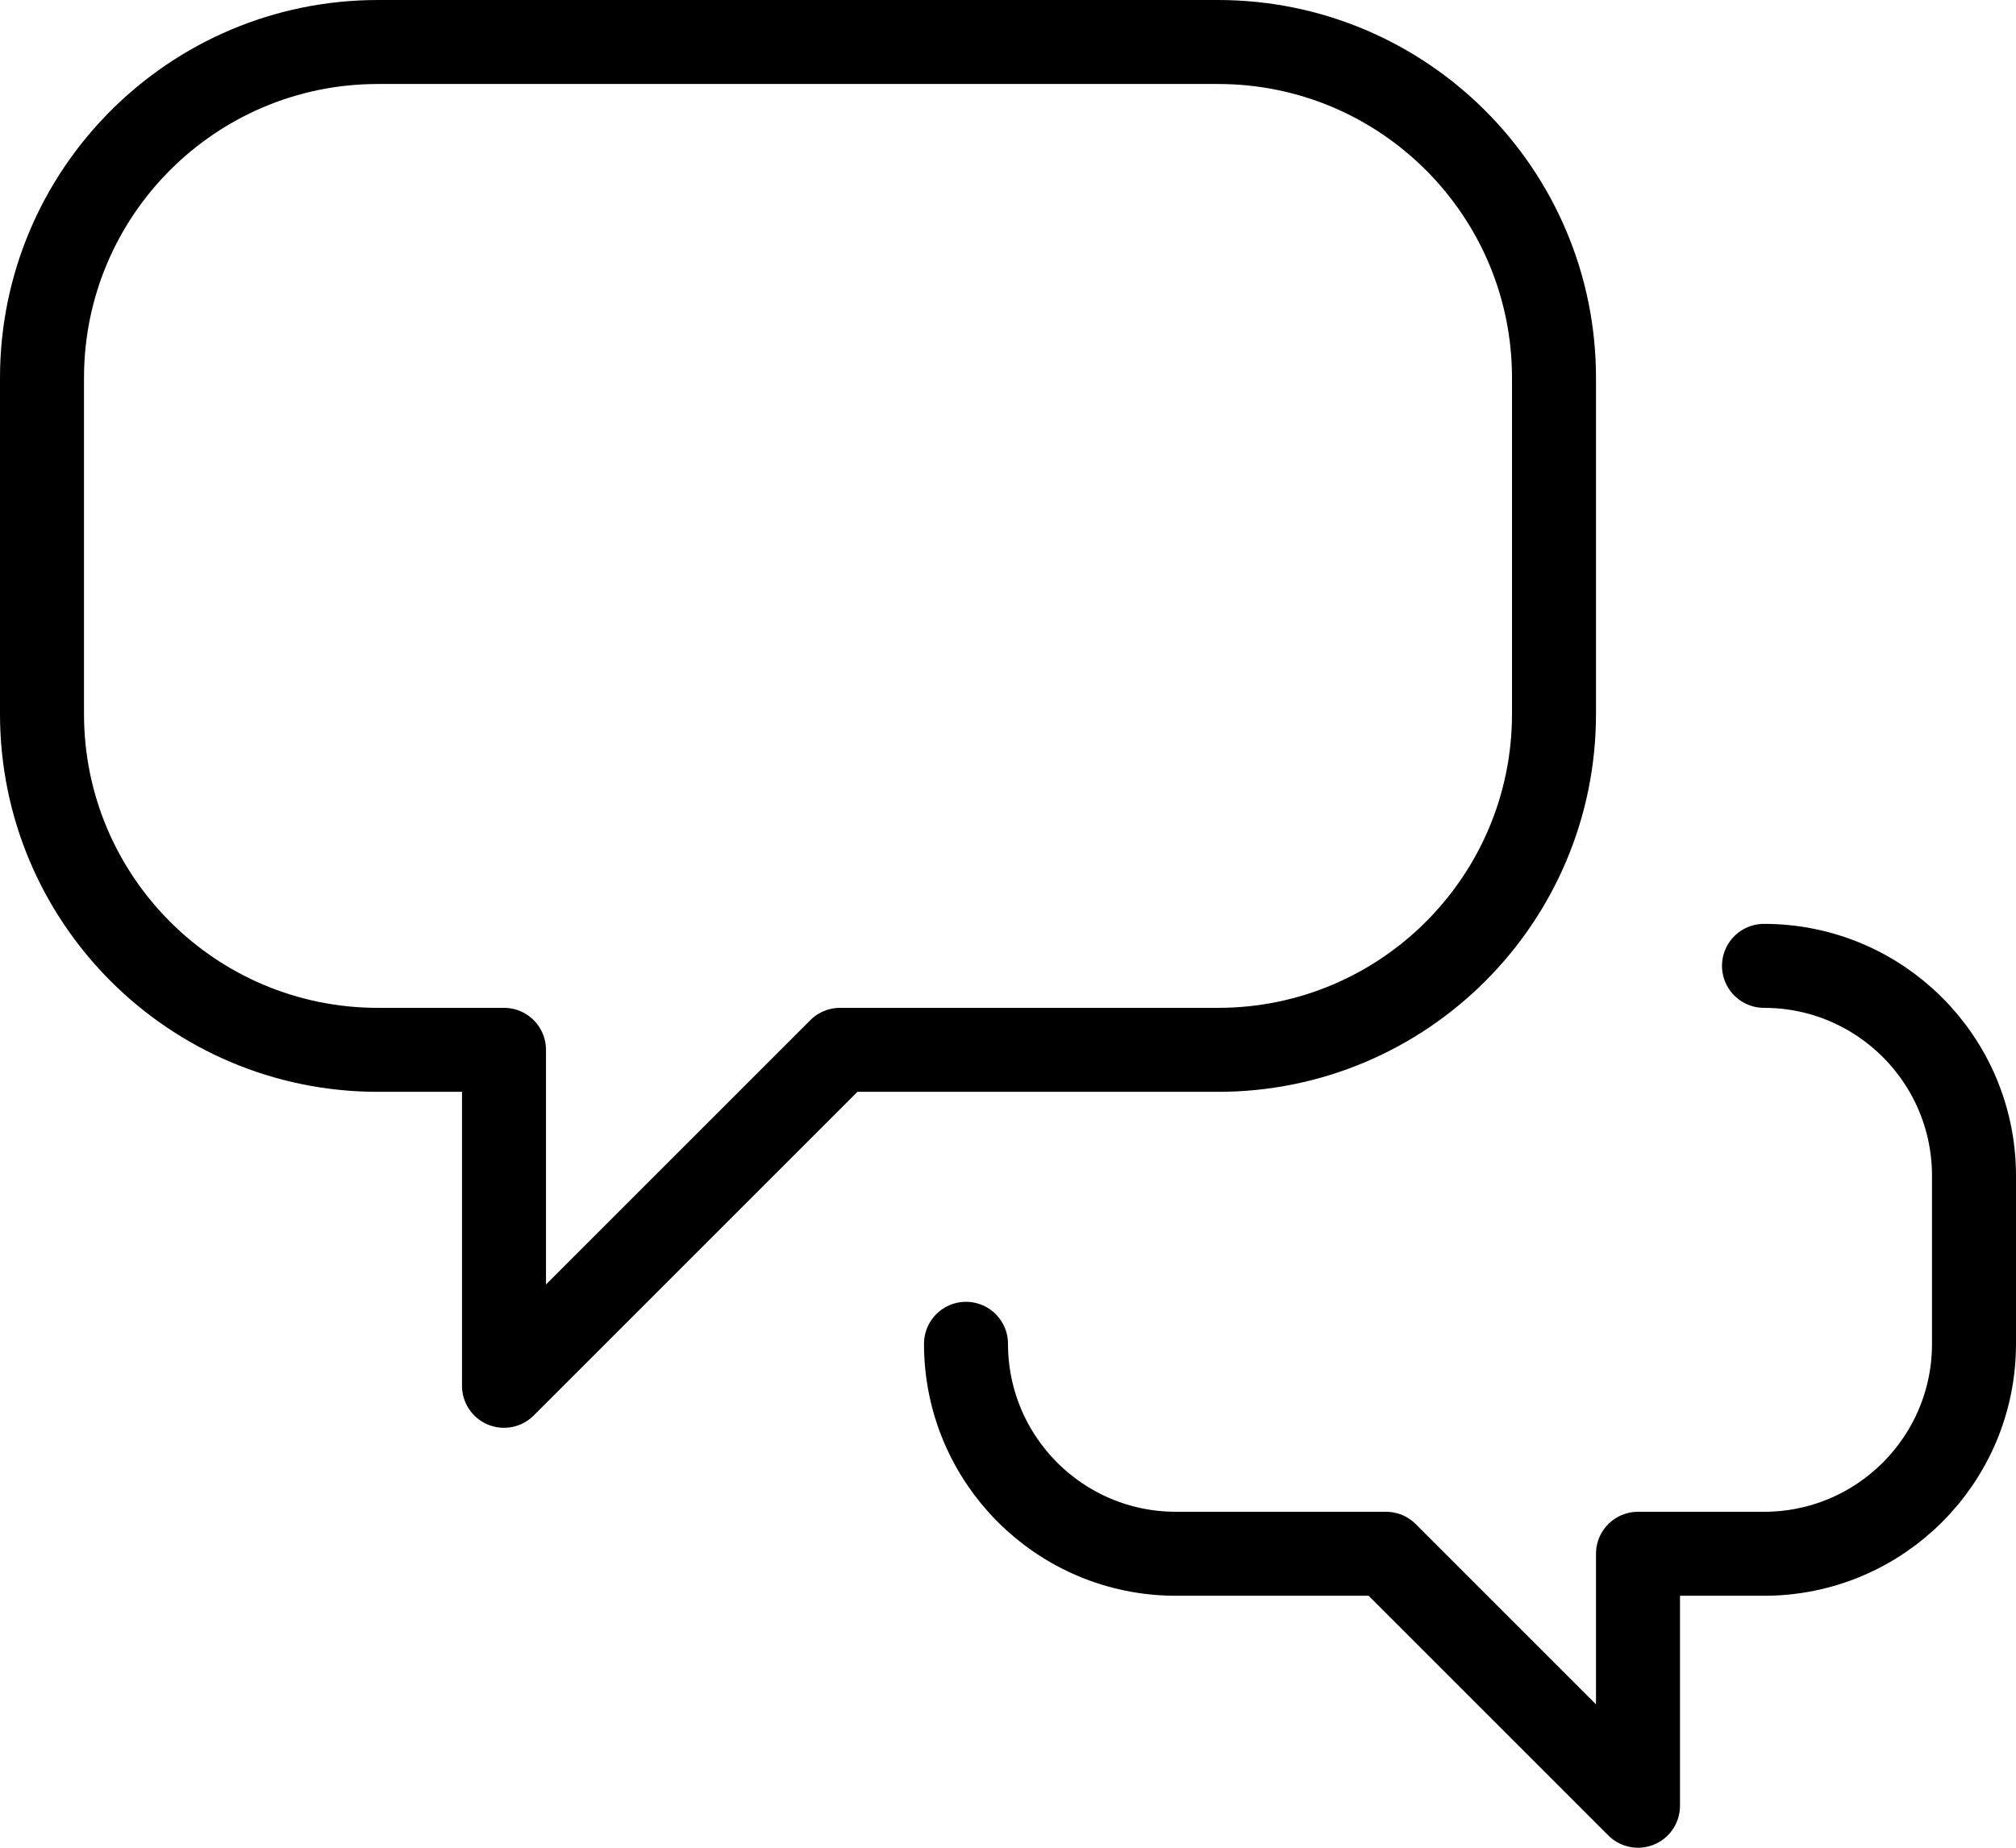
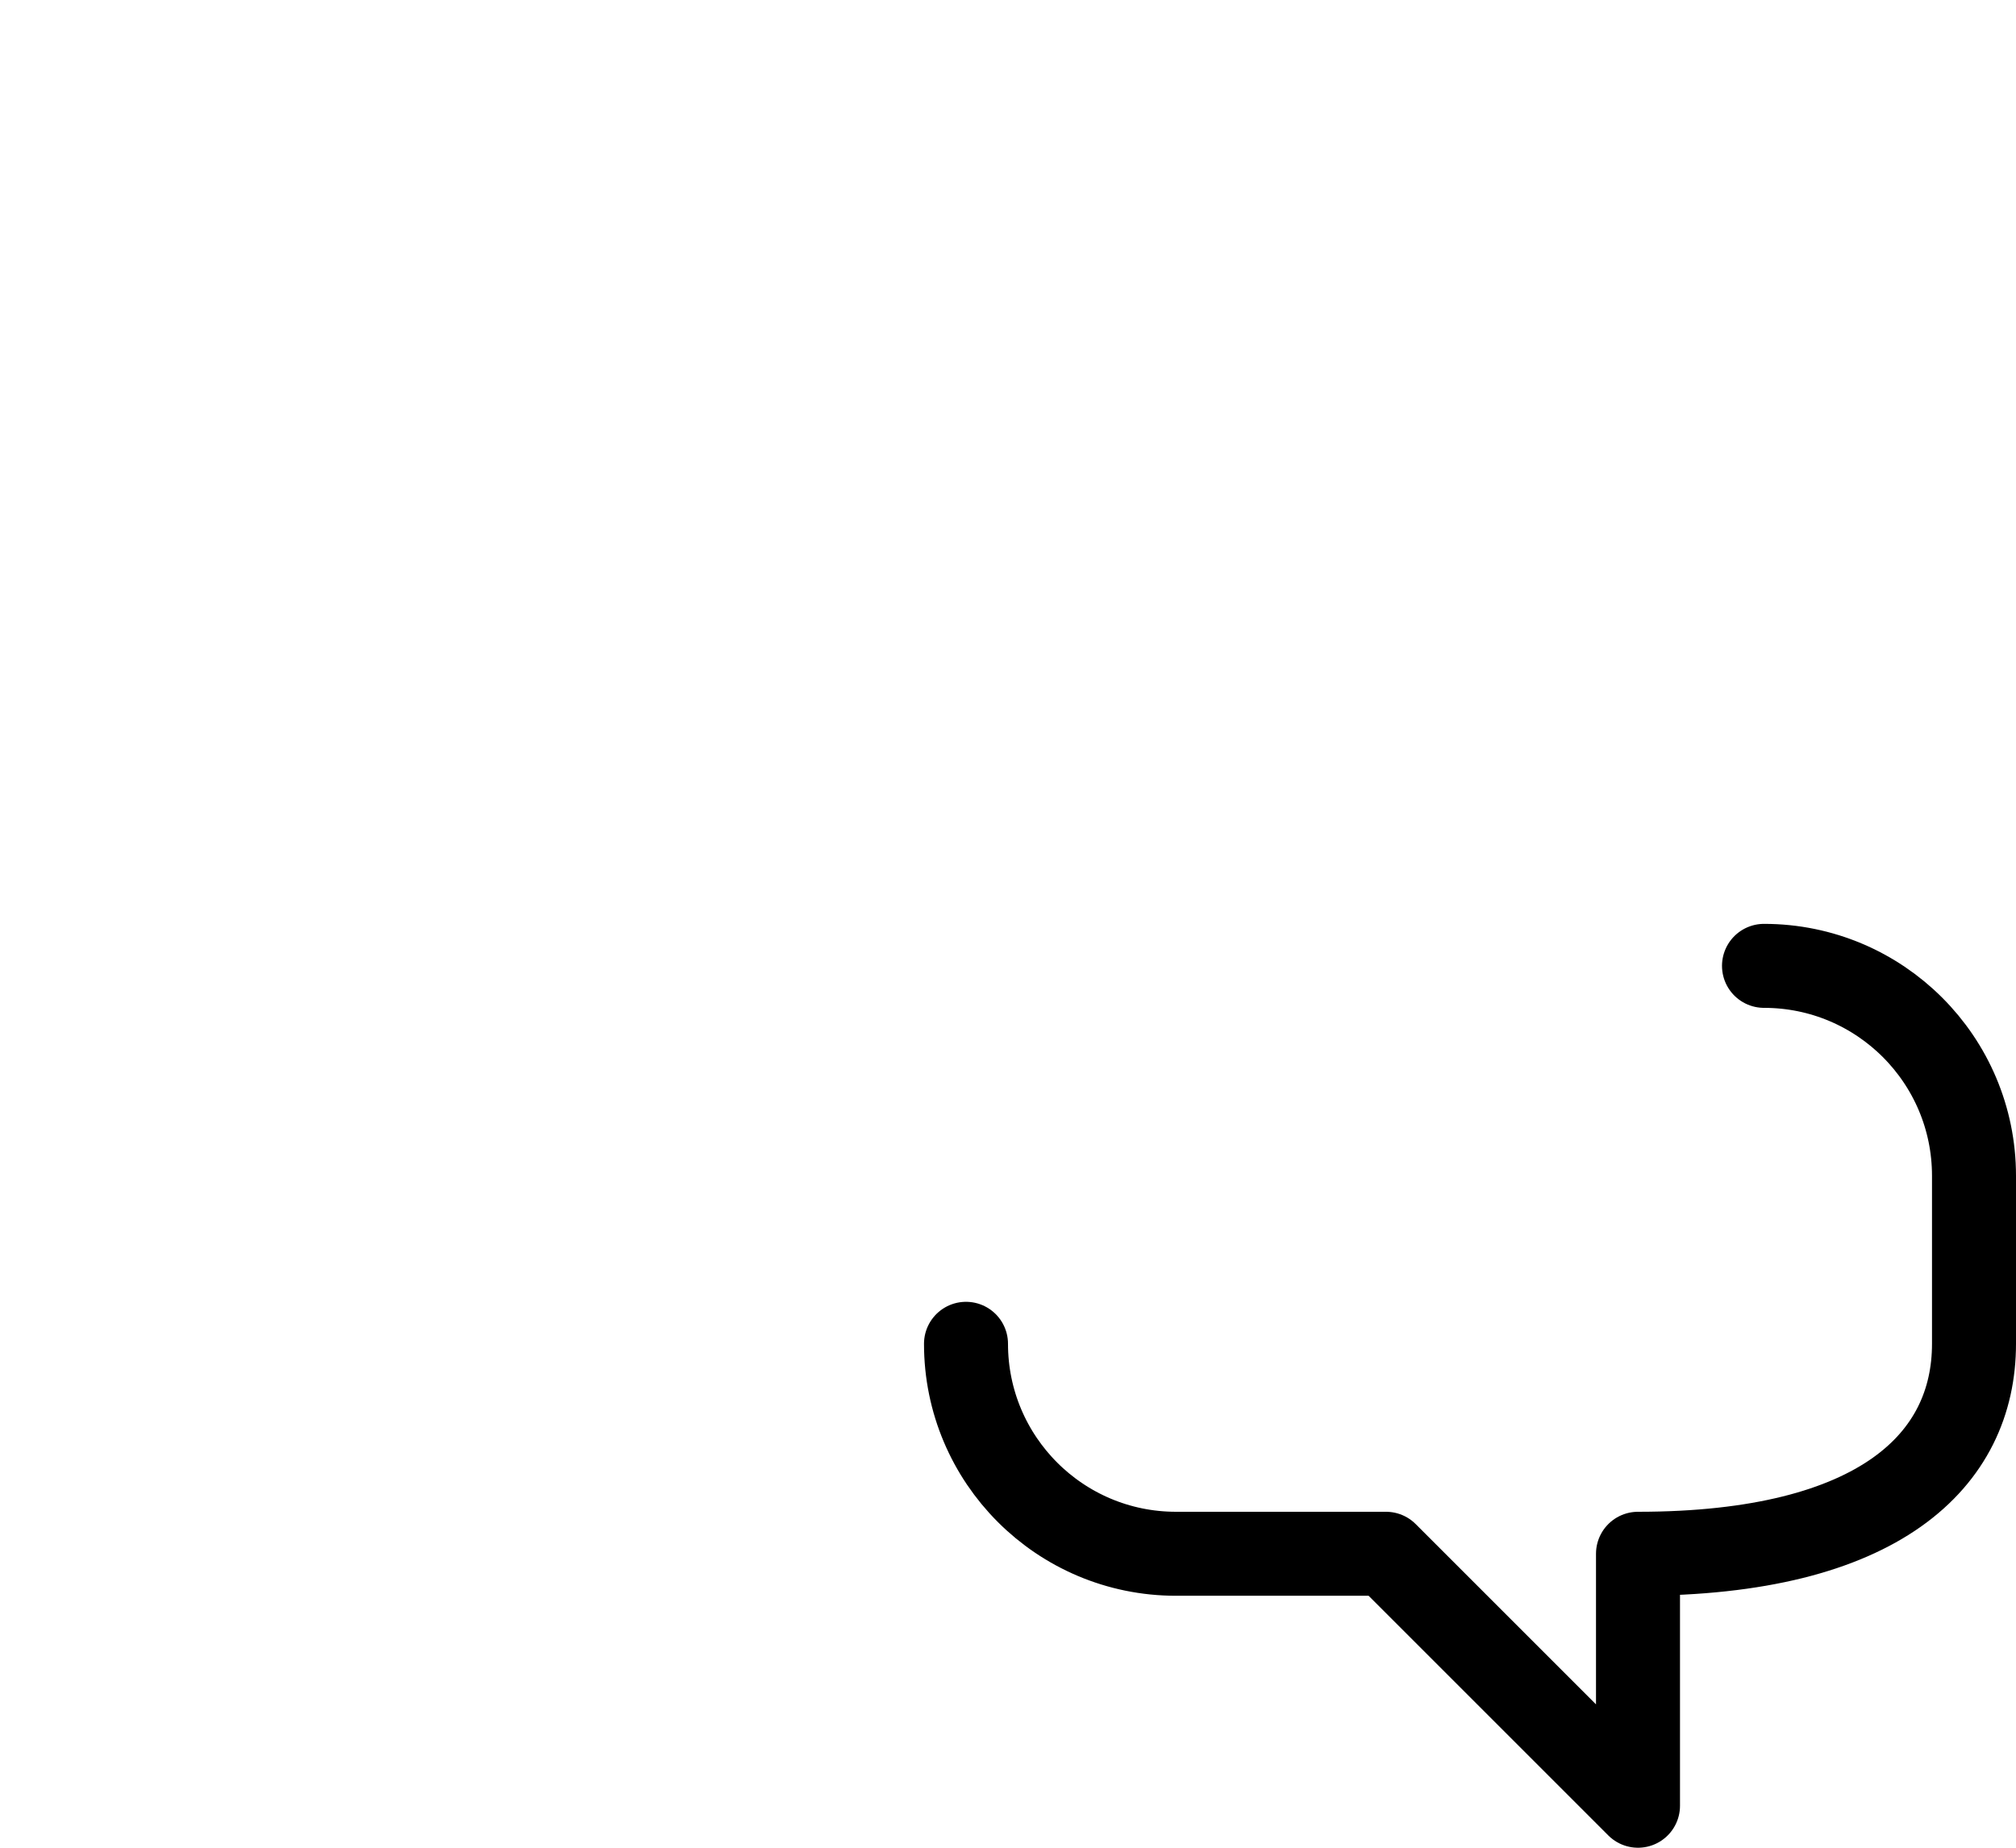
<svg xmlns="http://www.w3.org/2000/svg" xmlns:ns1="http://www.bohemiancoding.com/sketch/ns" width="48px" height="44px" viewBox="0 0 48 44" version="1.1">
  <title>Productivity</title>
  <desc>Created with sketchtool.</desc>
  <defs />
  <g id="Final" stroke="none" stroke-width="1" fill="none" fill-rule="evenodd" ns1:type="MSPage">
    <g id="Desktop–Enterprise-Current" ns1:type="MSArtboardGroup" transform="translate(-167, -825)" stroke="#000000" stroke-width="2" stroke-linecap="round" stroke-linejoin="round">
      <g id="Productivity" ns1:type="MSLayerGroup" transform="translate(167, 825)">
-         <path d="M29,1 L9,1 C4.582,1 1,4.582 1,9 L1,17 C1,21.42 4.582,25 9,25 L12,25 L12,33 L20,25 L29,25 C33.418,25 37,21.42 37,17 L37,9 C37,4.582 33.418,1 29,1 L29,1 Z" id="Stroke-24" ns1:type="MSShapeGroup" />
-         <path d="M23,32 C23,34.762 25.238,37 28,37 L33,37 L39,43 L39,37 L42,37 C44.762,37 47,34.762 47,32 L47,28 C47,25.238 44.762,23 42,23" id="Stroke-25" ns1:type="MSShapeGroup" />
+         <path d="M23,32 C23,34.762 25.238,37 28,37 L33,37 L39,43 L39,37 C44.762,37 47,34.762 47,32 L47,28 C47,25.238 44.762,23 42,23" id="Stroke-25" ns1:type="MSShapeGroup" />
      </g>
    </g>
  </g>
</svg>